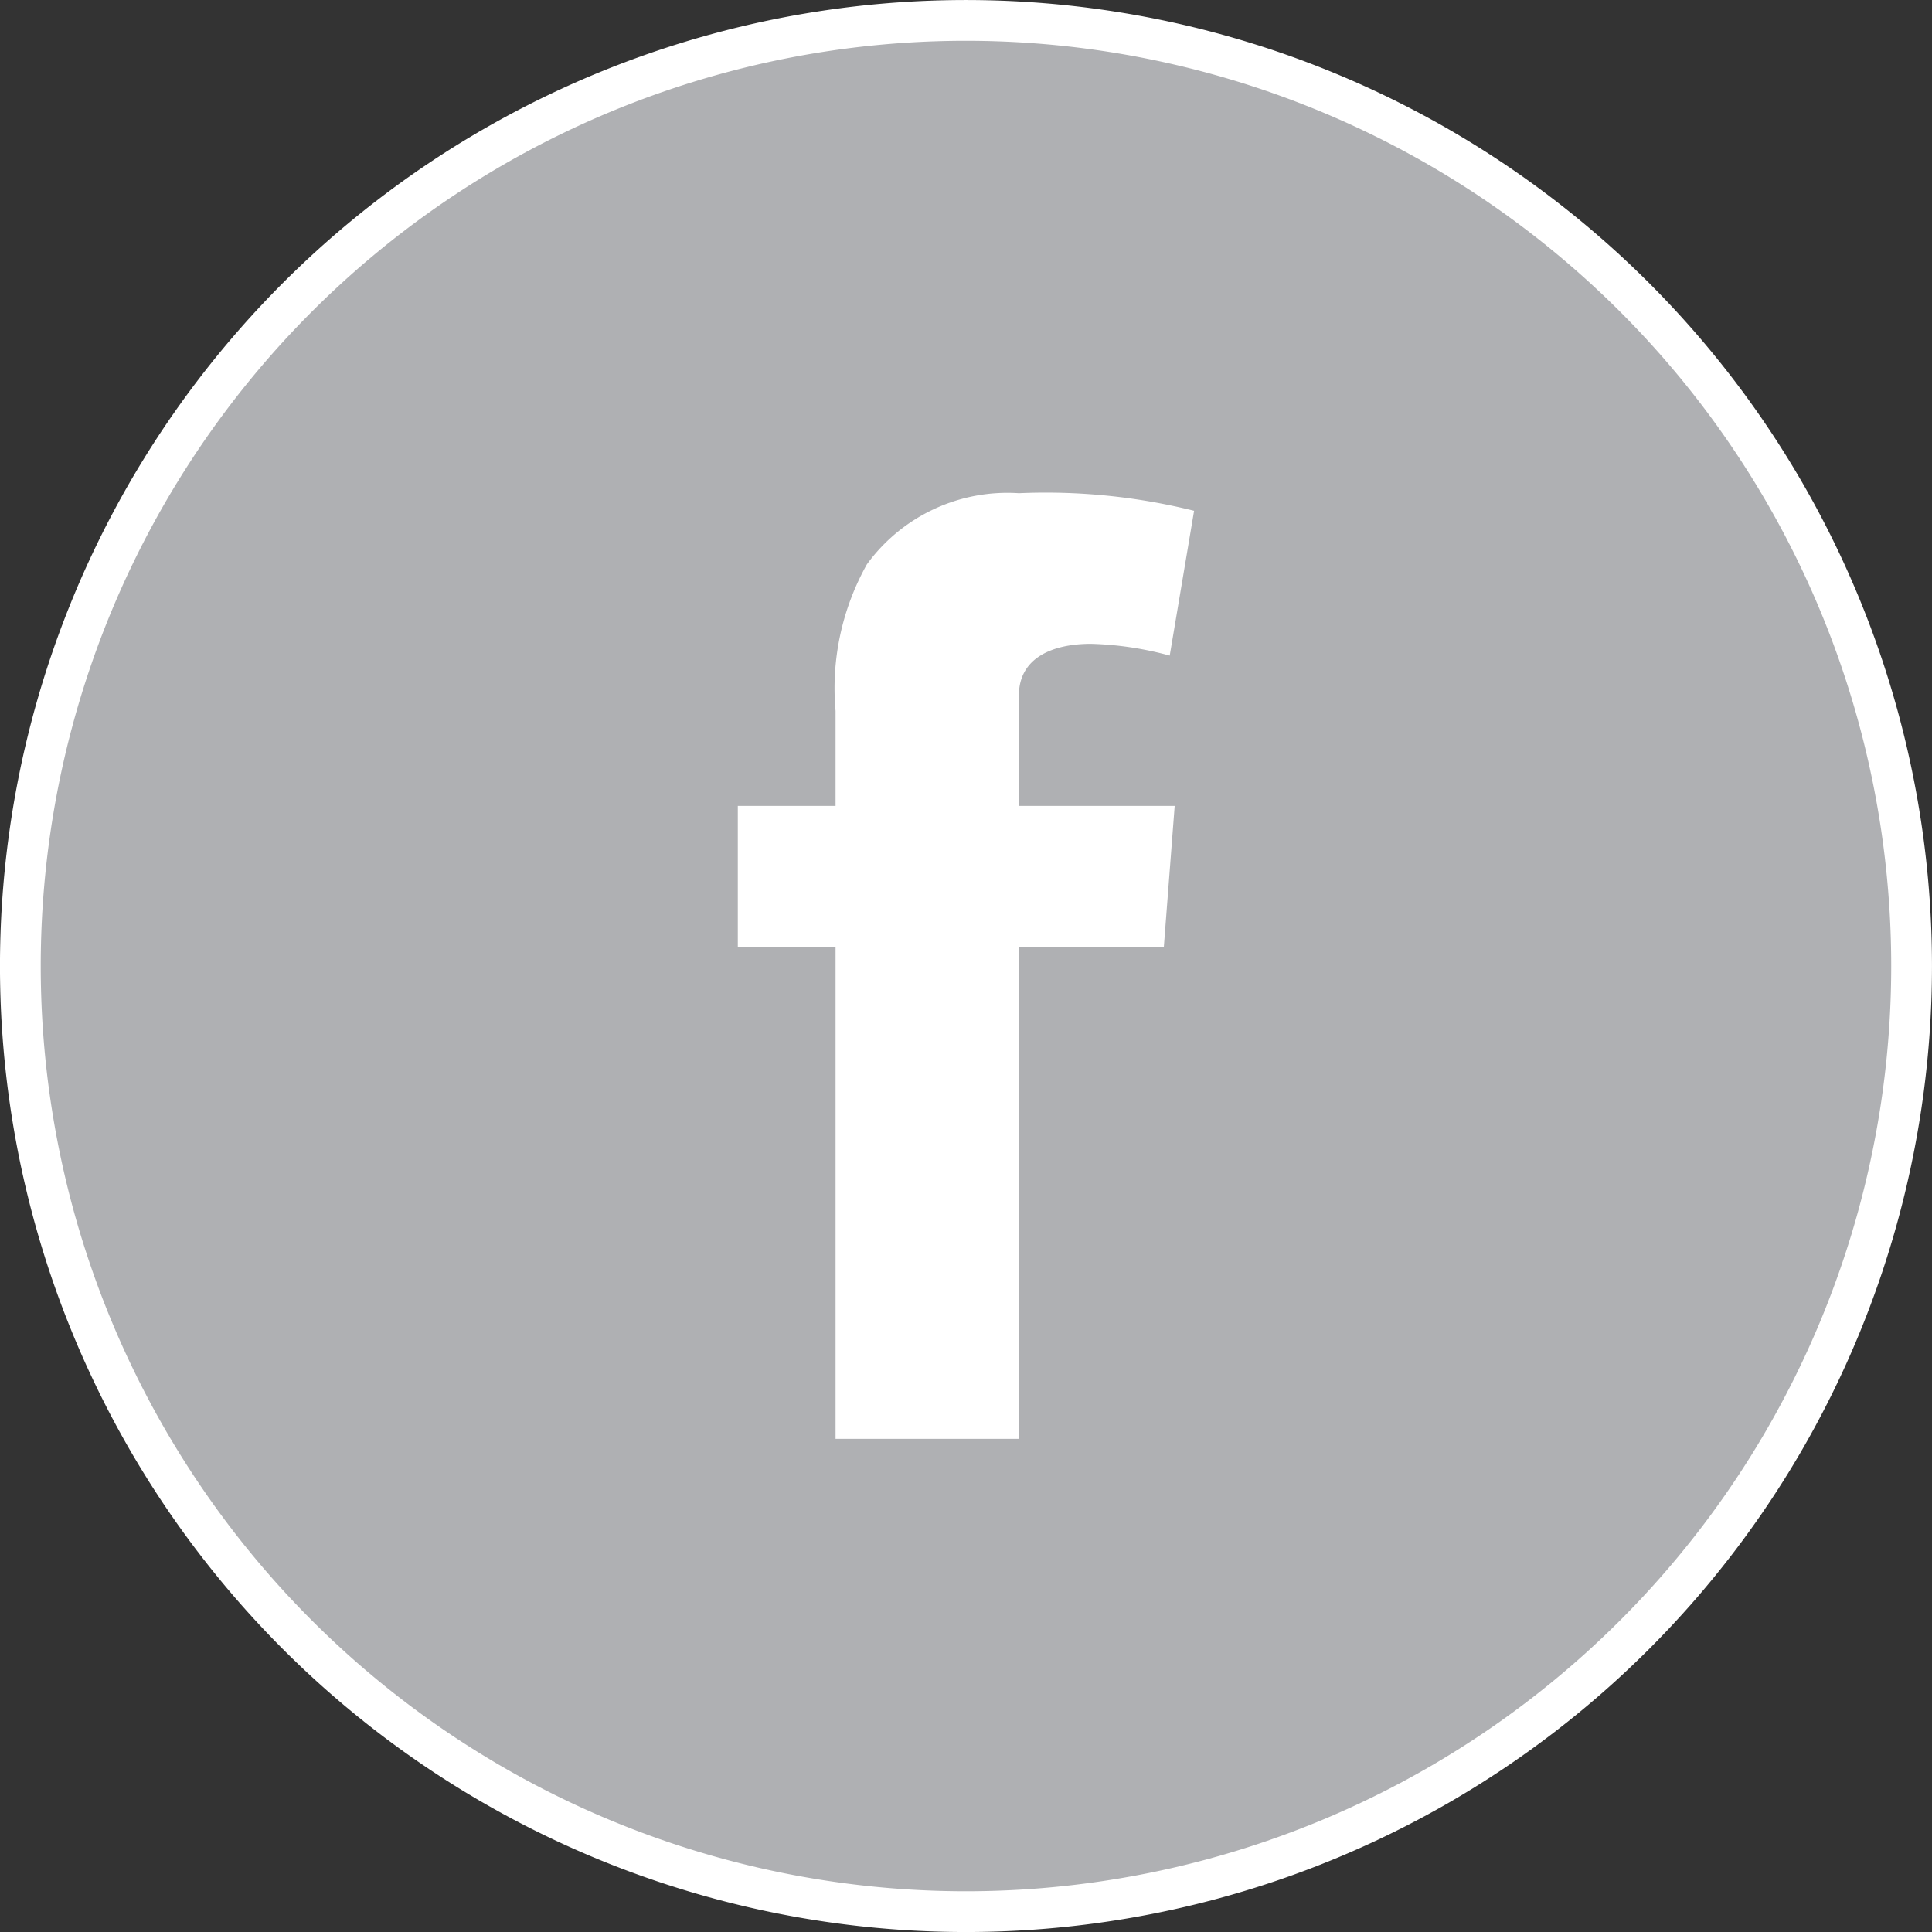
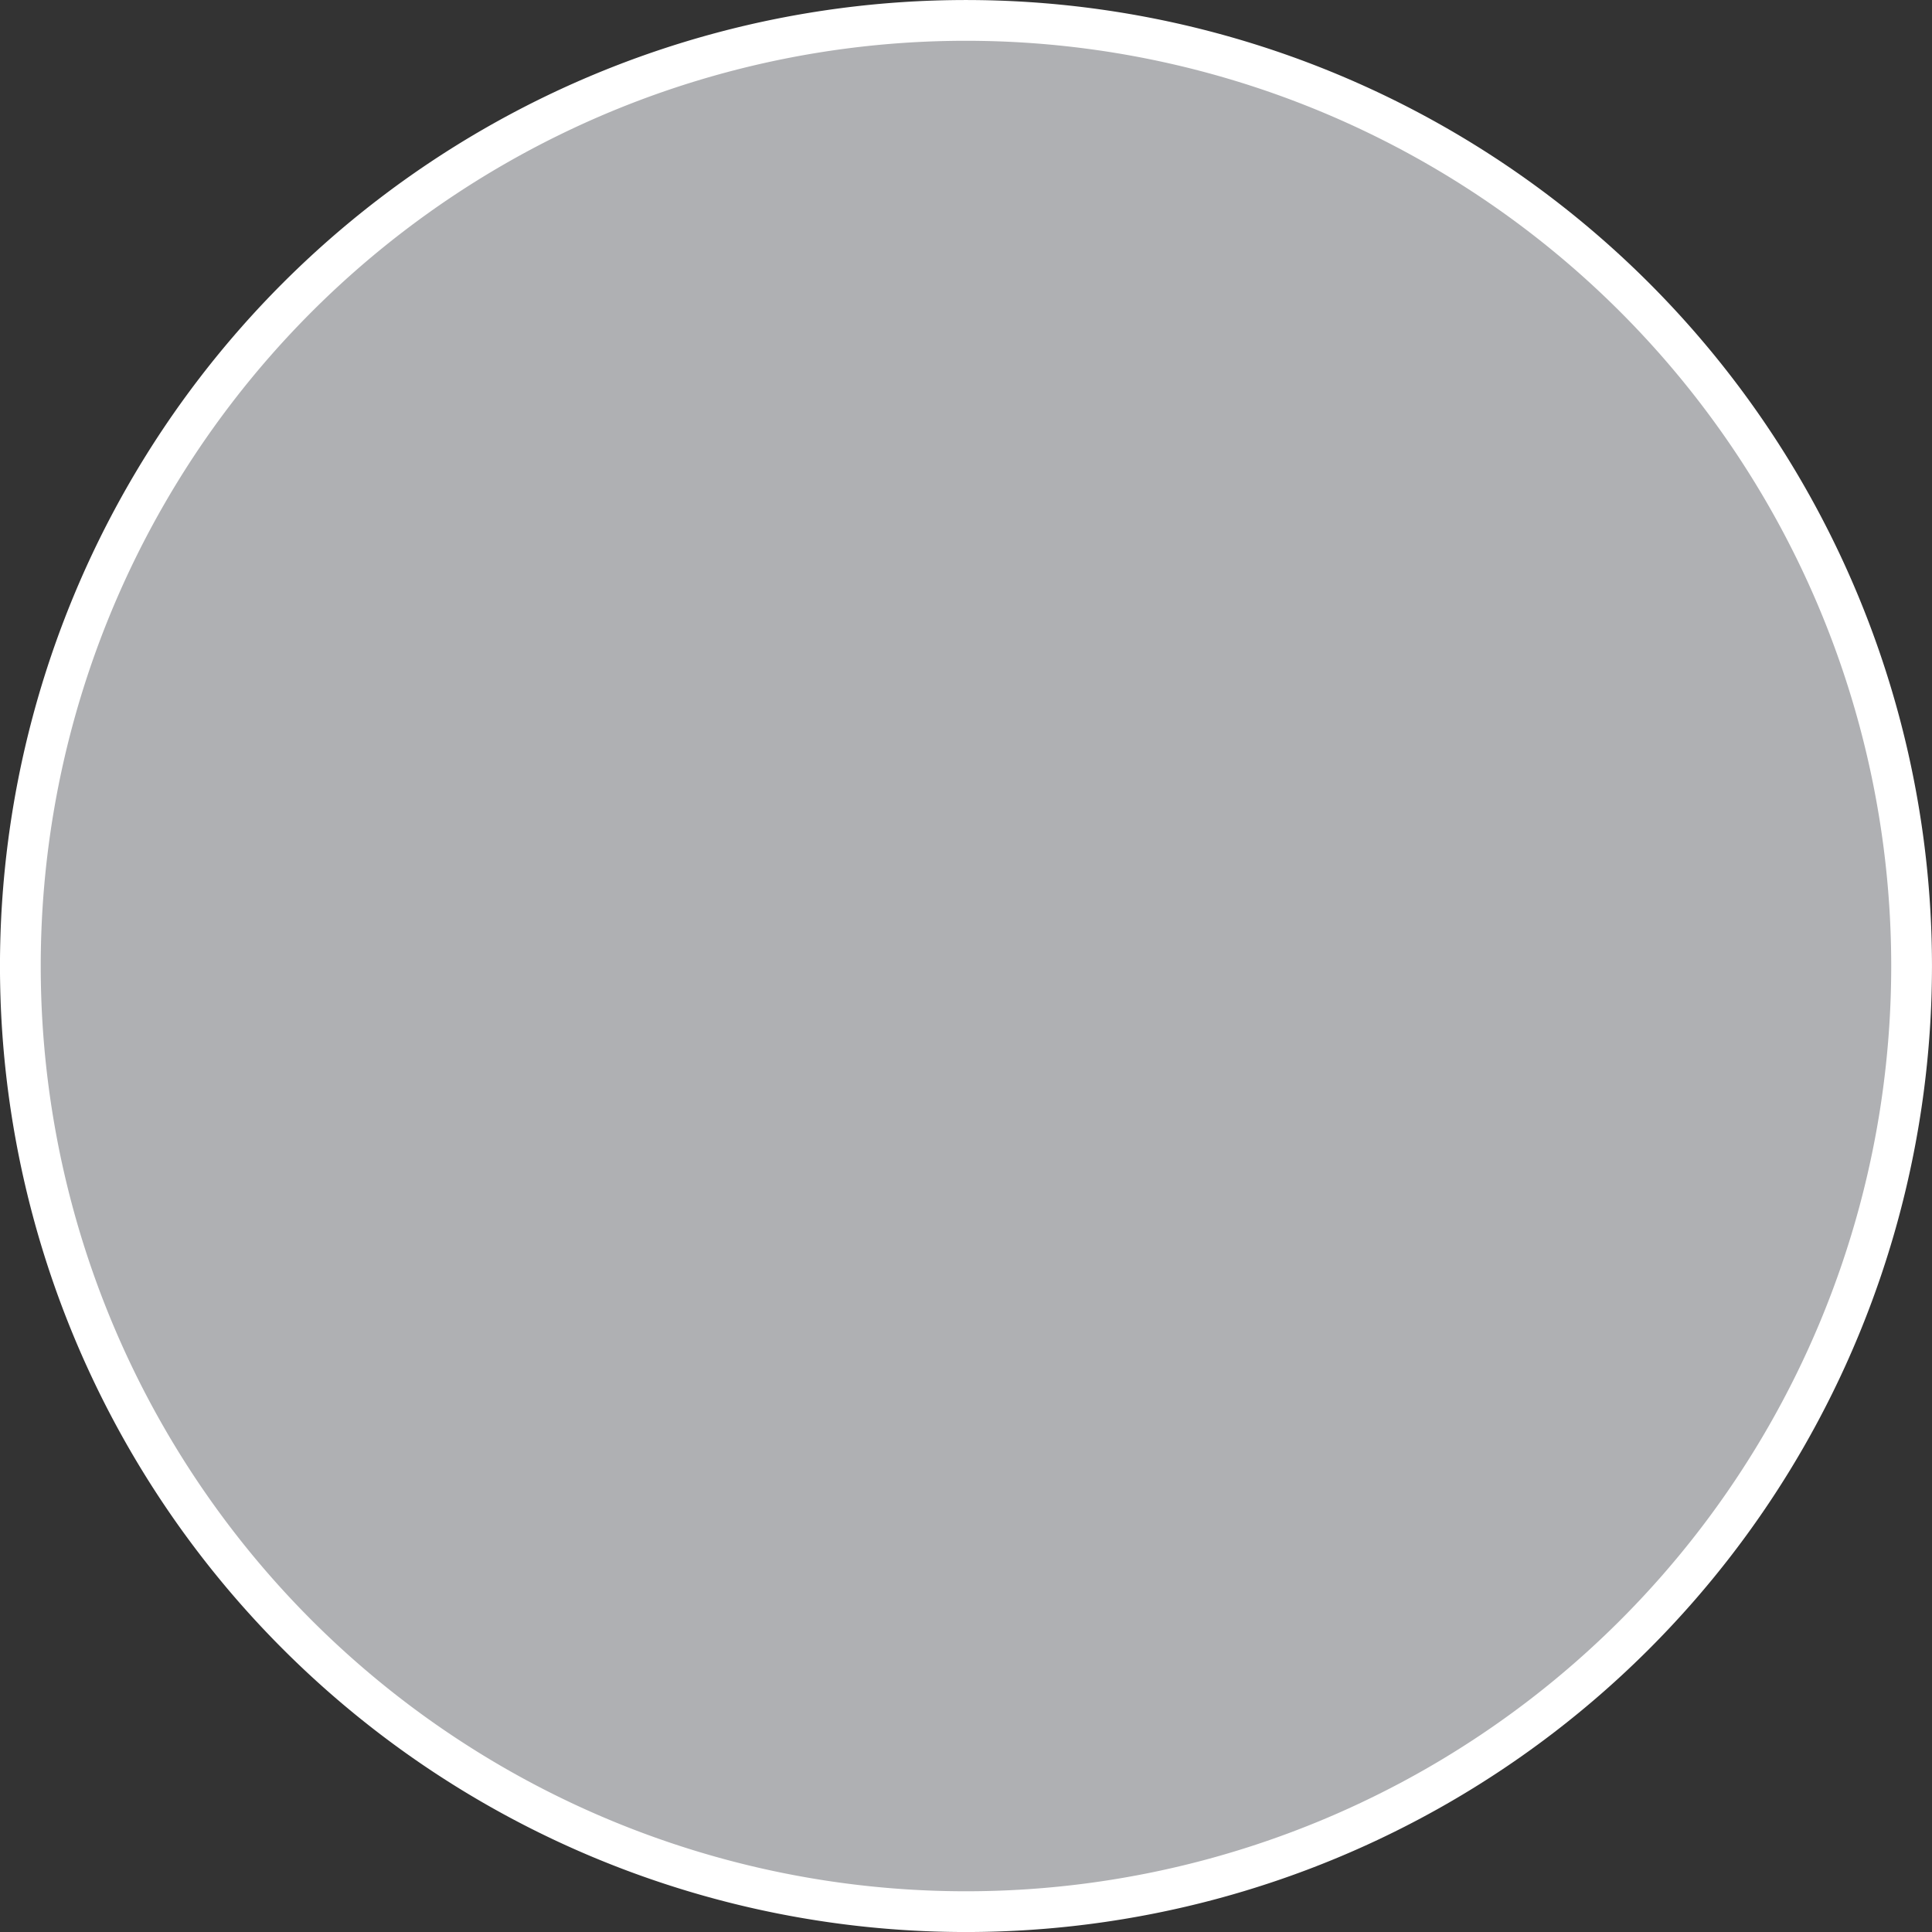
<svg xmlns="http://www.w3.org/2000/svg" width="38.917" height="38.917" viewBox="0 0 38.917 38.917">
  <rect x="0" y="0" width="38.917" height="38.917" fill="#333333" stroke="none" />
  <g id="Group_997" data-name="Group 997" transform="translate(-544.079 -43.776)">
    <g id="Group_890" data-name="Group 890" transform="translate(544.489 44.187)">
      <path id="Path_1354" data-name="Path 1354" d="M5.076,10.153A19.048,19.048,0,0,0,24.125-8.894,19.049,19.049,0,0,0,5.076-27.943,19.048,19.048,0,0,0-13.971-8.894,19.047,19.047,0,0,0,5.076,10.153" transform="translate(13.971 27.943)" fill="#afb0b3" stroke="#fff" stroke-width="0.821" />
    </g>
    <g id="Group_891" data-name="Group 891" transform="translate(558.941 53.711)">
-       <path id="Path_1355" data-name="Path 1355" d="M0,1.679H1.969V-.235A5.113,5.113,0,0,1,2.6-3.187,3.5,3.5,0,0,1,5.661-4.62a12.367,12.367,0,0,1,3.53.354L8.7-1.349a6.65,6.65,0,0,0-1.586-.237c-.766,0-1.452.275-1.452,1.04V1.679H8.8L8.581,4.528H5.661v9.9H1.969v-9.9H0Z" transform="translate(0 4.62)" fill="#fff" />
-     </g>
+       </g>
  </g>
</svg>